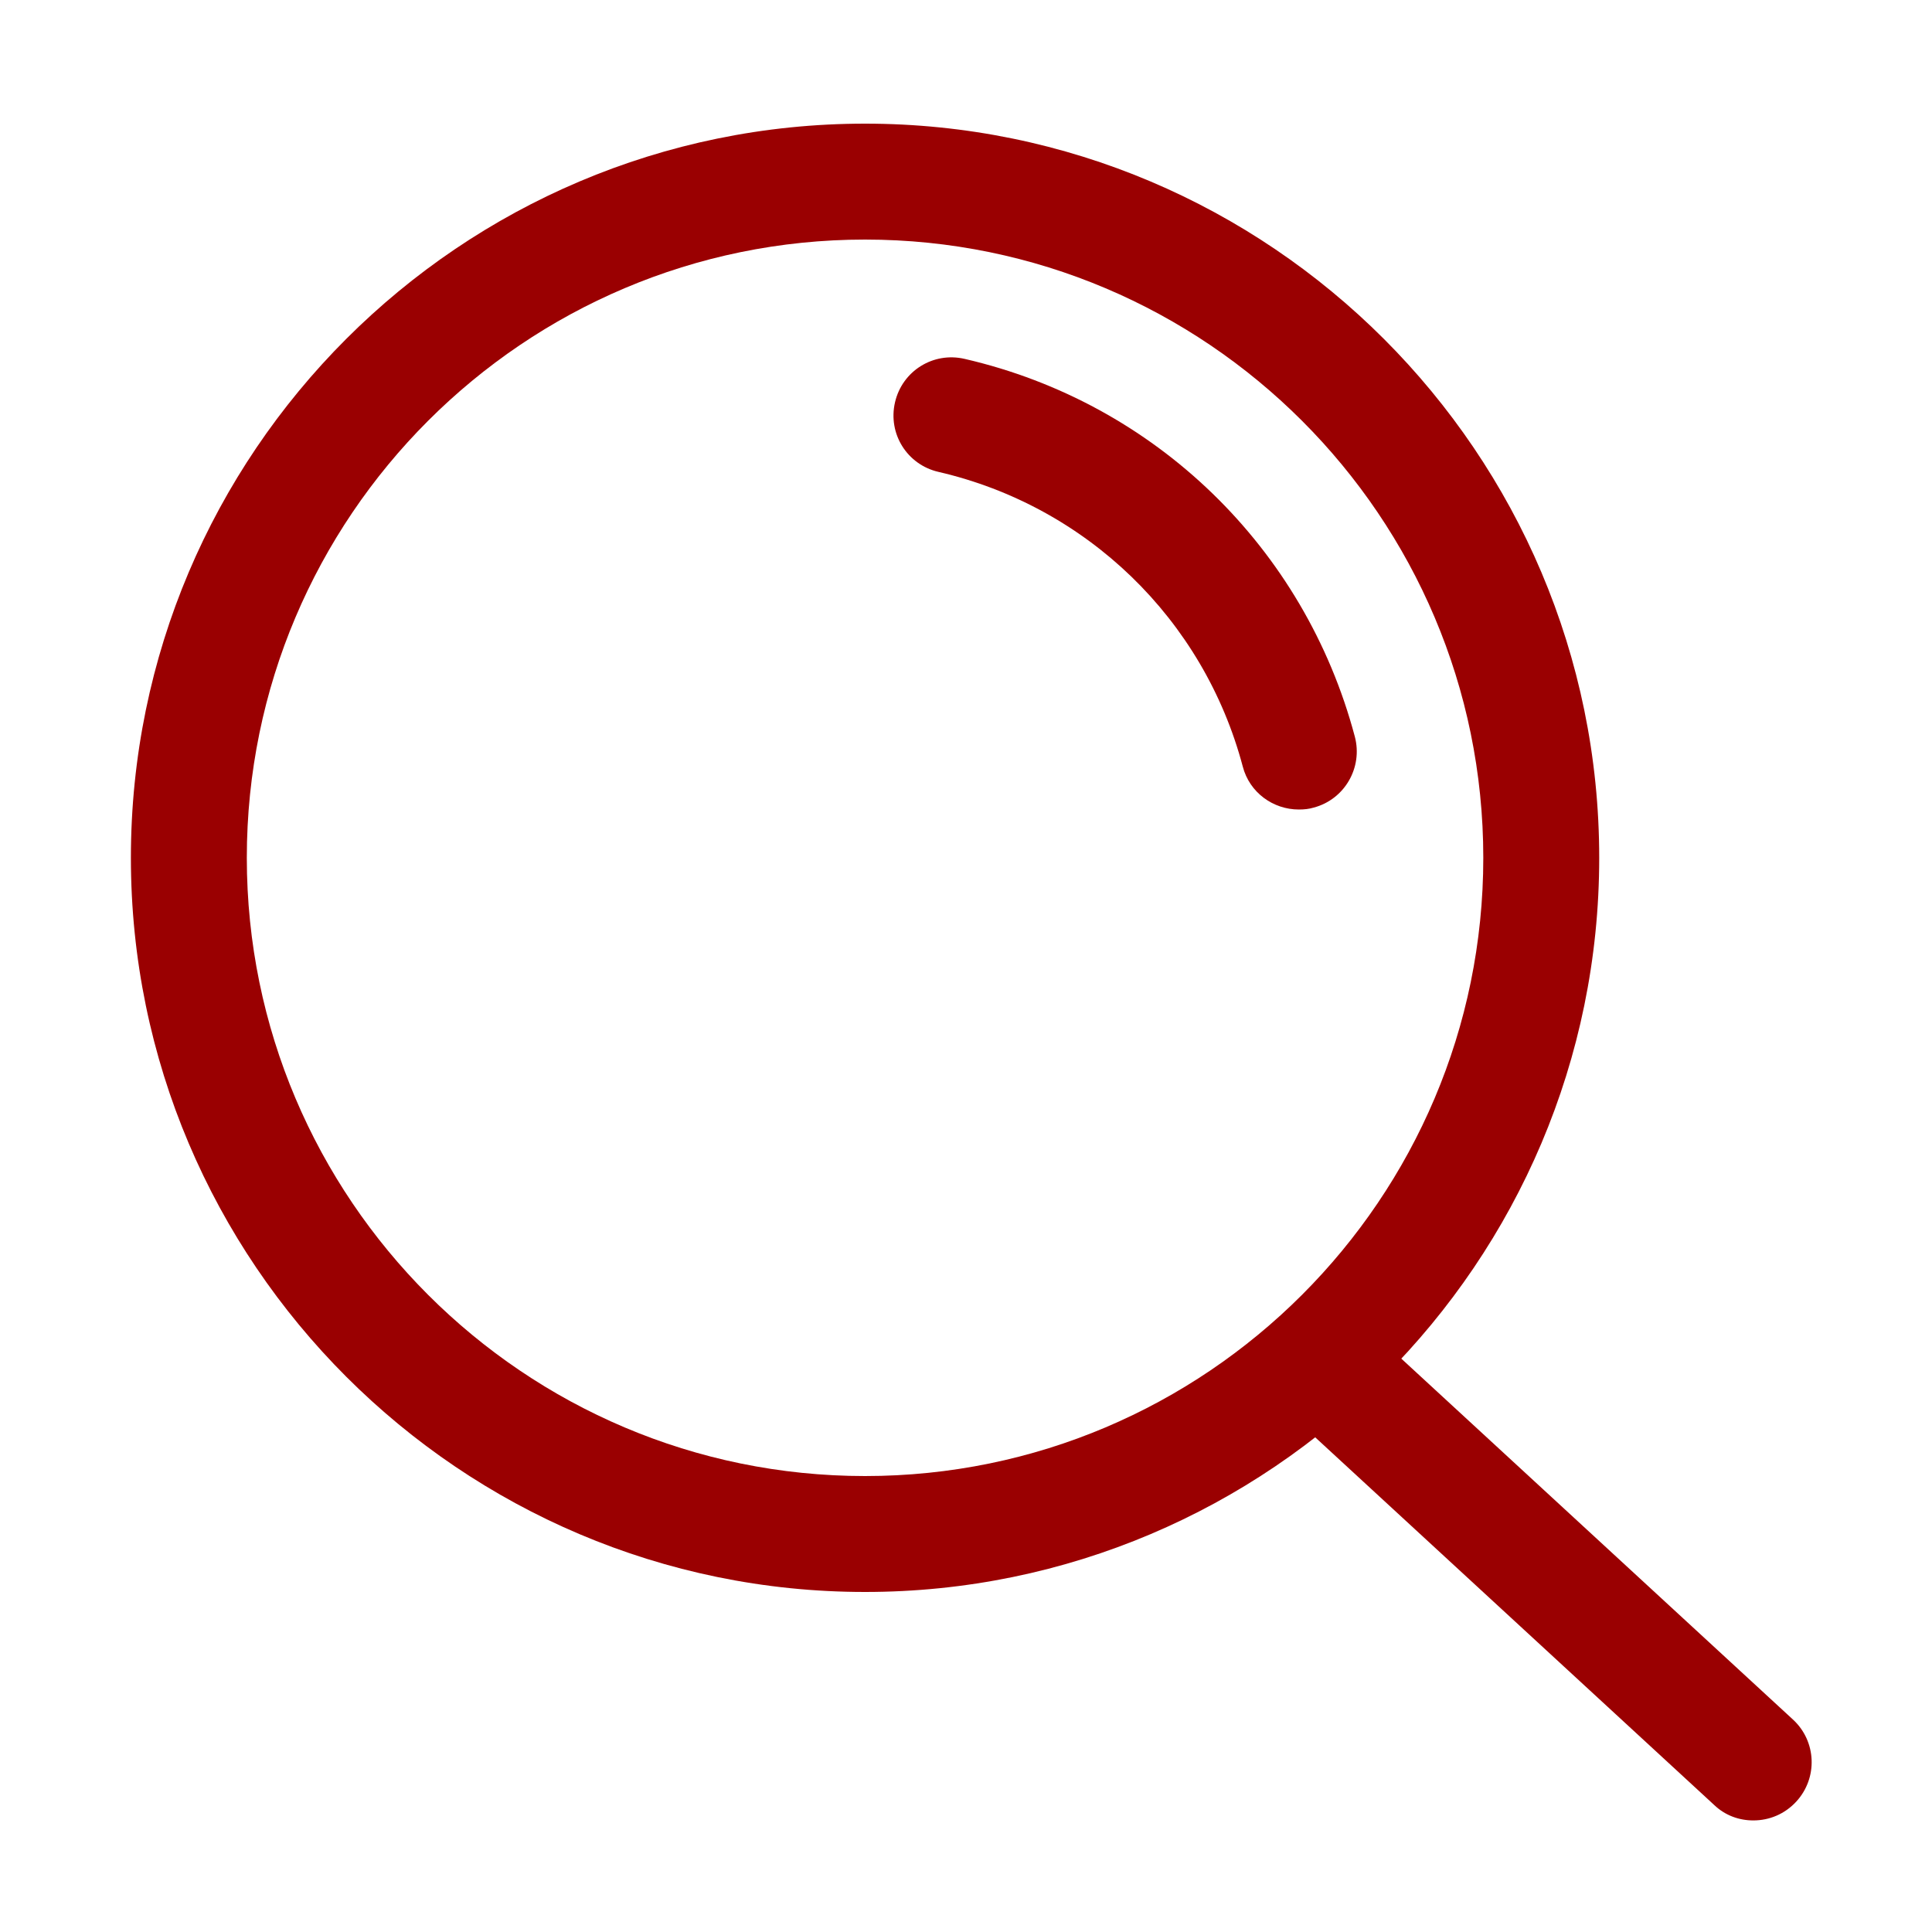
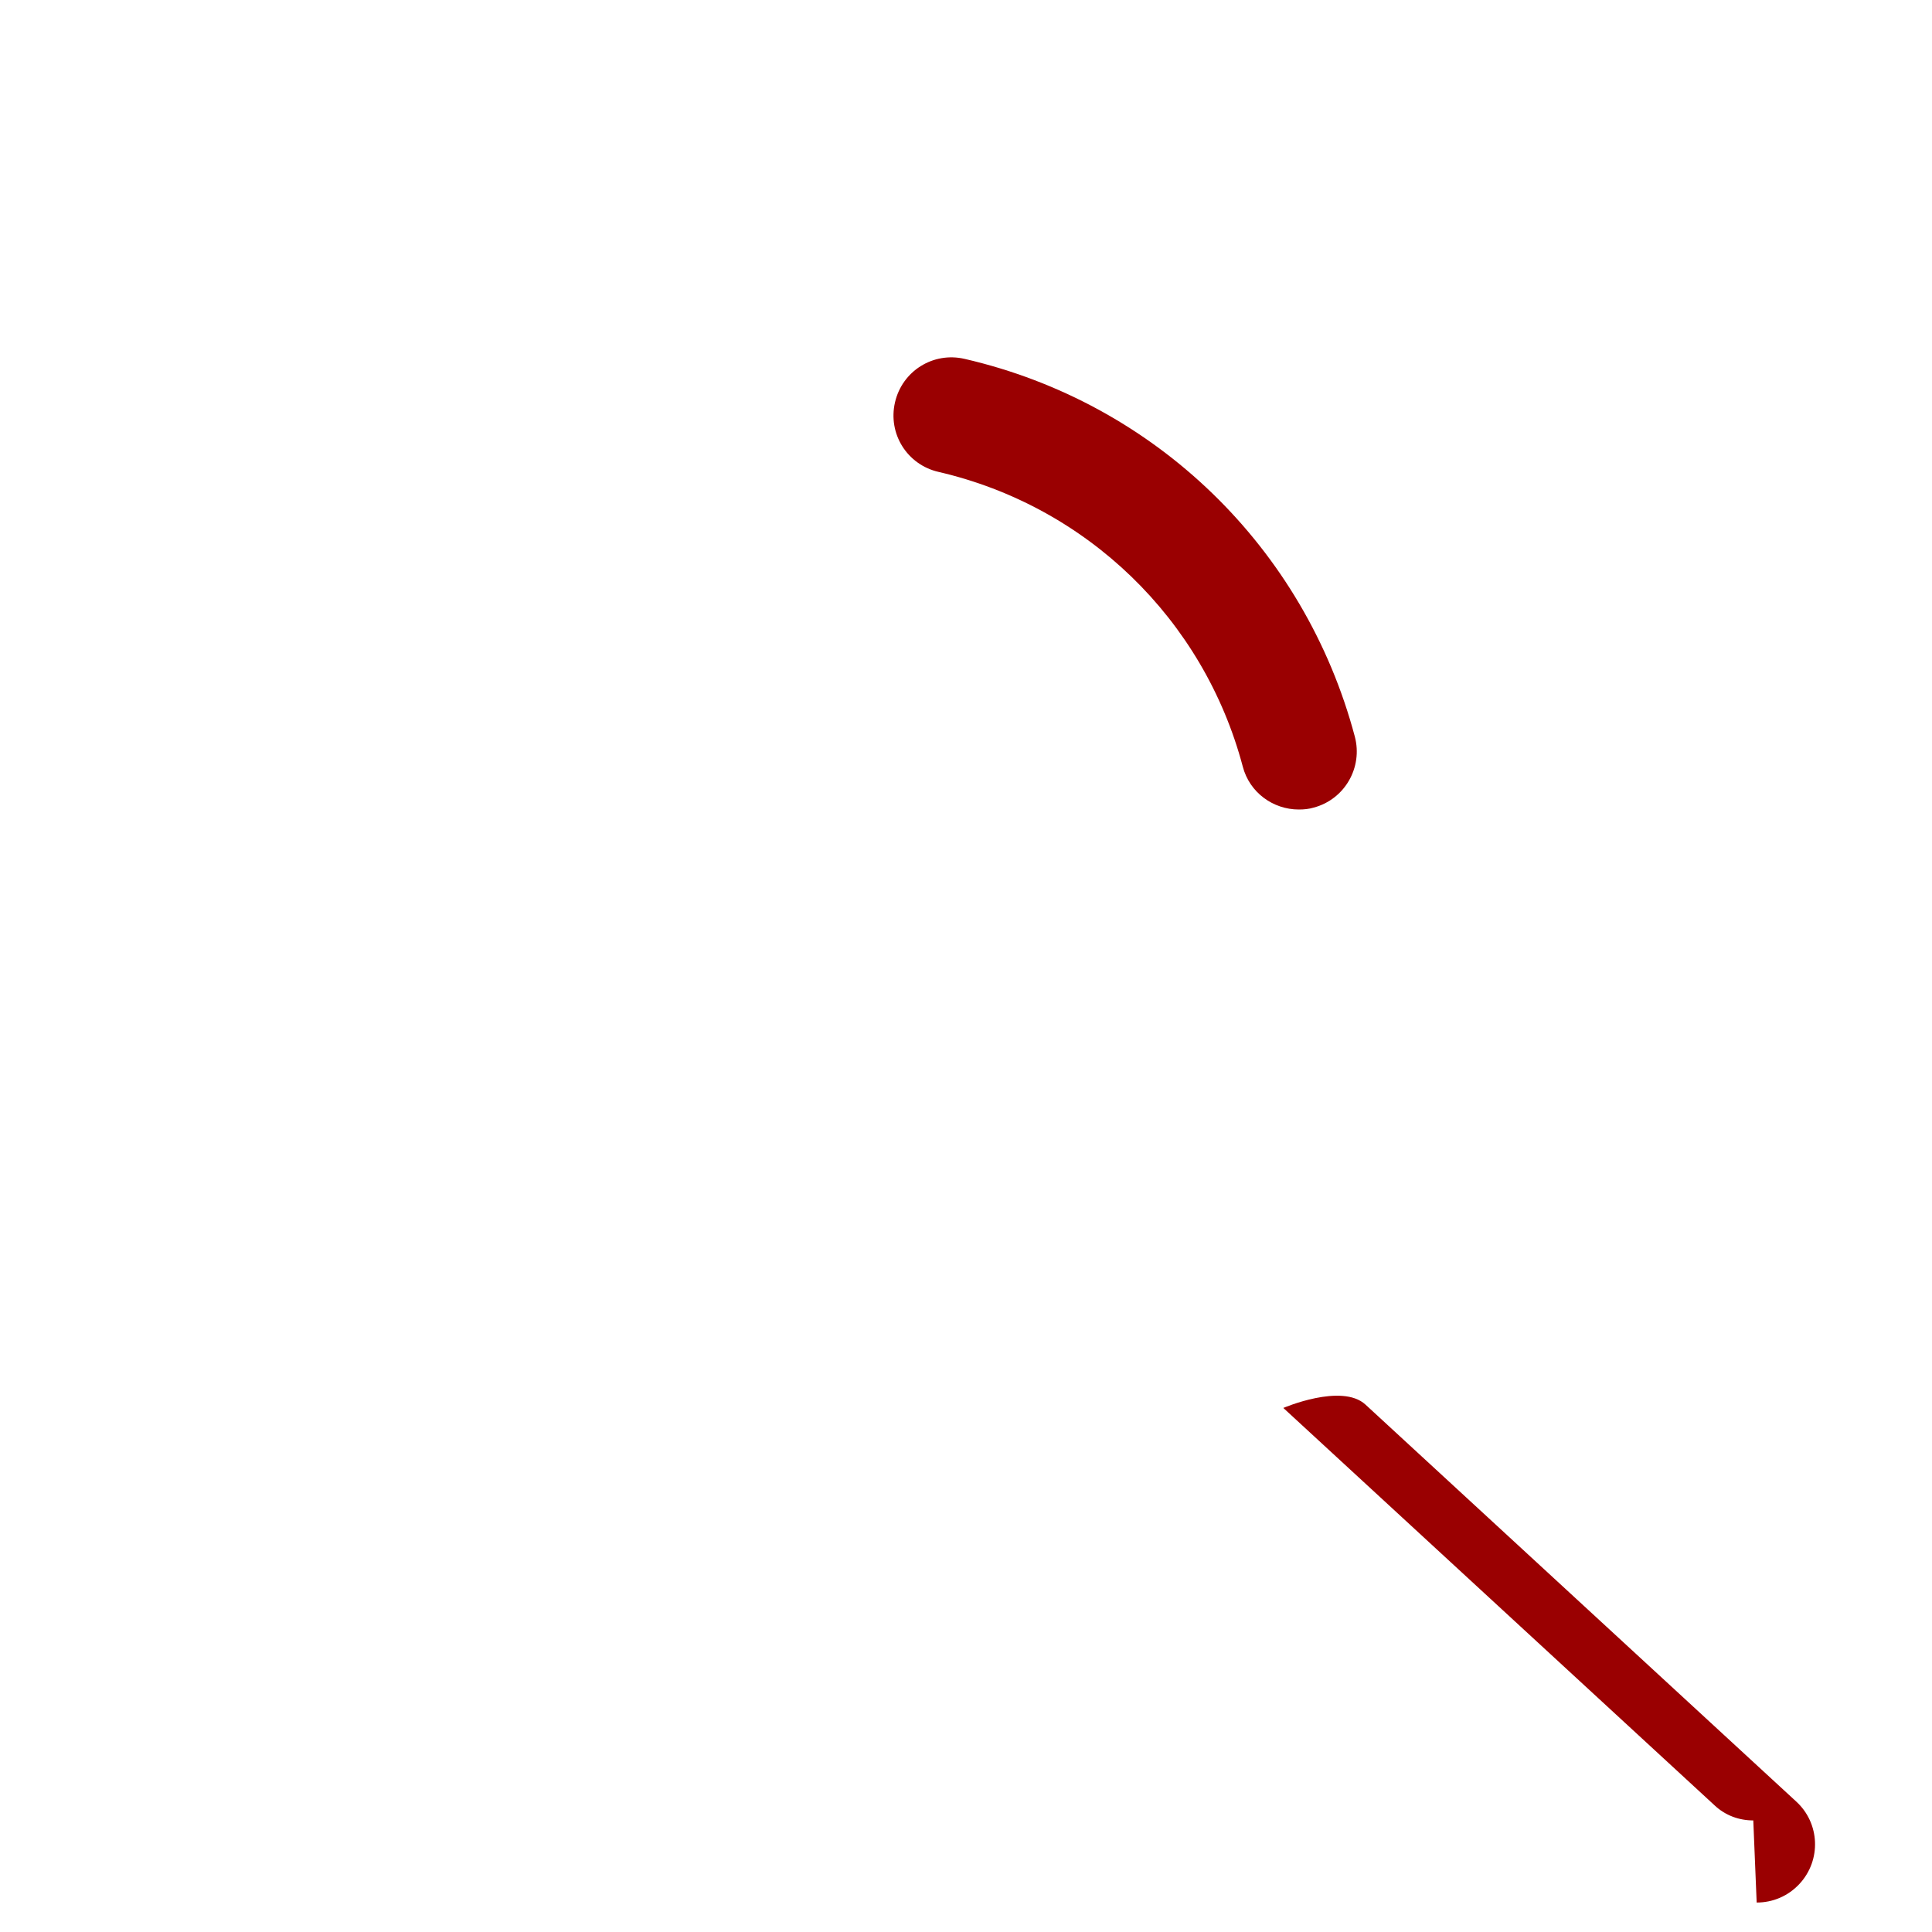
<svg xmlns="http://www.w3.org/2000/svg" t="1702002533087" class="icon" viewBox="0 0 1024 1024" version="1.1" p-id="12165" width="60" height="60">
-   <path d="M458.496 843.776c-214.528 0-389.12-174.592-389.12-389.12s174.592-389.12 389.12-389.12 389.12 174.592 389.12 389.12-174.592 389.12-389.12 389.12z m0-716.8c-180.736 0-327.68 146.944-327.68 327.68s146.944 327.68 327.68 327.68 327.68-146.944 327.68-327.68-146.944-327.68-327.68-327.68z" fill="#9a0001" p-id="12166" />
-   <path d="M688.384 429.056c-13.568 0-26.112-8.96-29.696-22.784-20.736-78.08-82.688-137.984-161.28-156.16-16.64-3.84-26.88-20.224-23.04-36.864s20.224-26.88 36.864-23.04c101.12 23.296 180.224 100.096 206.848 200.192 4.352 16.384-5.376 33.28-21.76 37.632-2.56 0.768-5.12 1.024-7.936 1.024zM929.28 964.864c-7.424 0-14.848-2.56-20.736-8.192l-228.352-210.432c-12.544-11.52-13.312-30.976-1.792-43.52s30.976-13.312 43.52-1.792l228.352 210.432c12.544 11.52 13.312 30.976 1.792 43.52-6.144 6.656-14.336 9.984-22.784 9.984z" fill="#9a0001" p-id="12167" />
+   <path d="M688.384 429.056c-13.568 0-26.112-8.96-29.696-22.784-20.736-78.08-82.688-137.984-161.28-156.16-16.64-3.84-26.88-20.224-23.04-36.864s20.224-26.88 36.864-23.04c101.12 23.296 180.224 100.096 206.848 200.192 4.352 16.384-5.376 33.28-21.76 37.632-2.56 0.768-5.12 1.024-7.936 1.024zM929.28 964.864c-7.424 0-14.848-2.56-20.736-8.192l-228.352-210.432s30.976-13.312 43.52-1.792l228.352 210.432c12.544 11.52 13.312 30.976 1.792 43.52-6.144 6.656-14.336 9.984-22.784 9.984z" fill="#9a0001" p-id="12167" />
</svg>